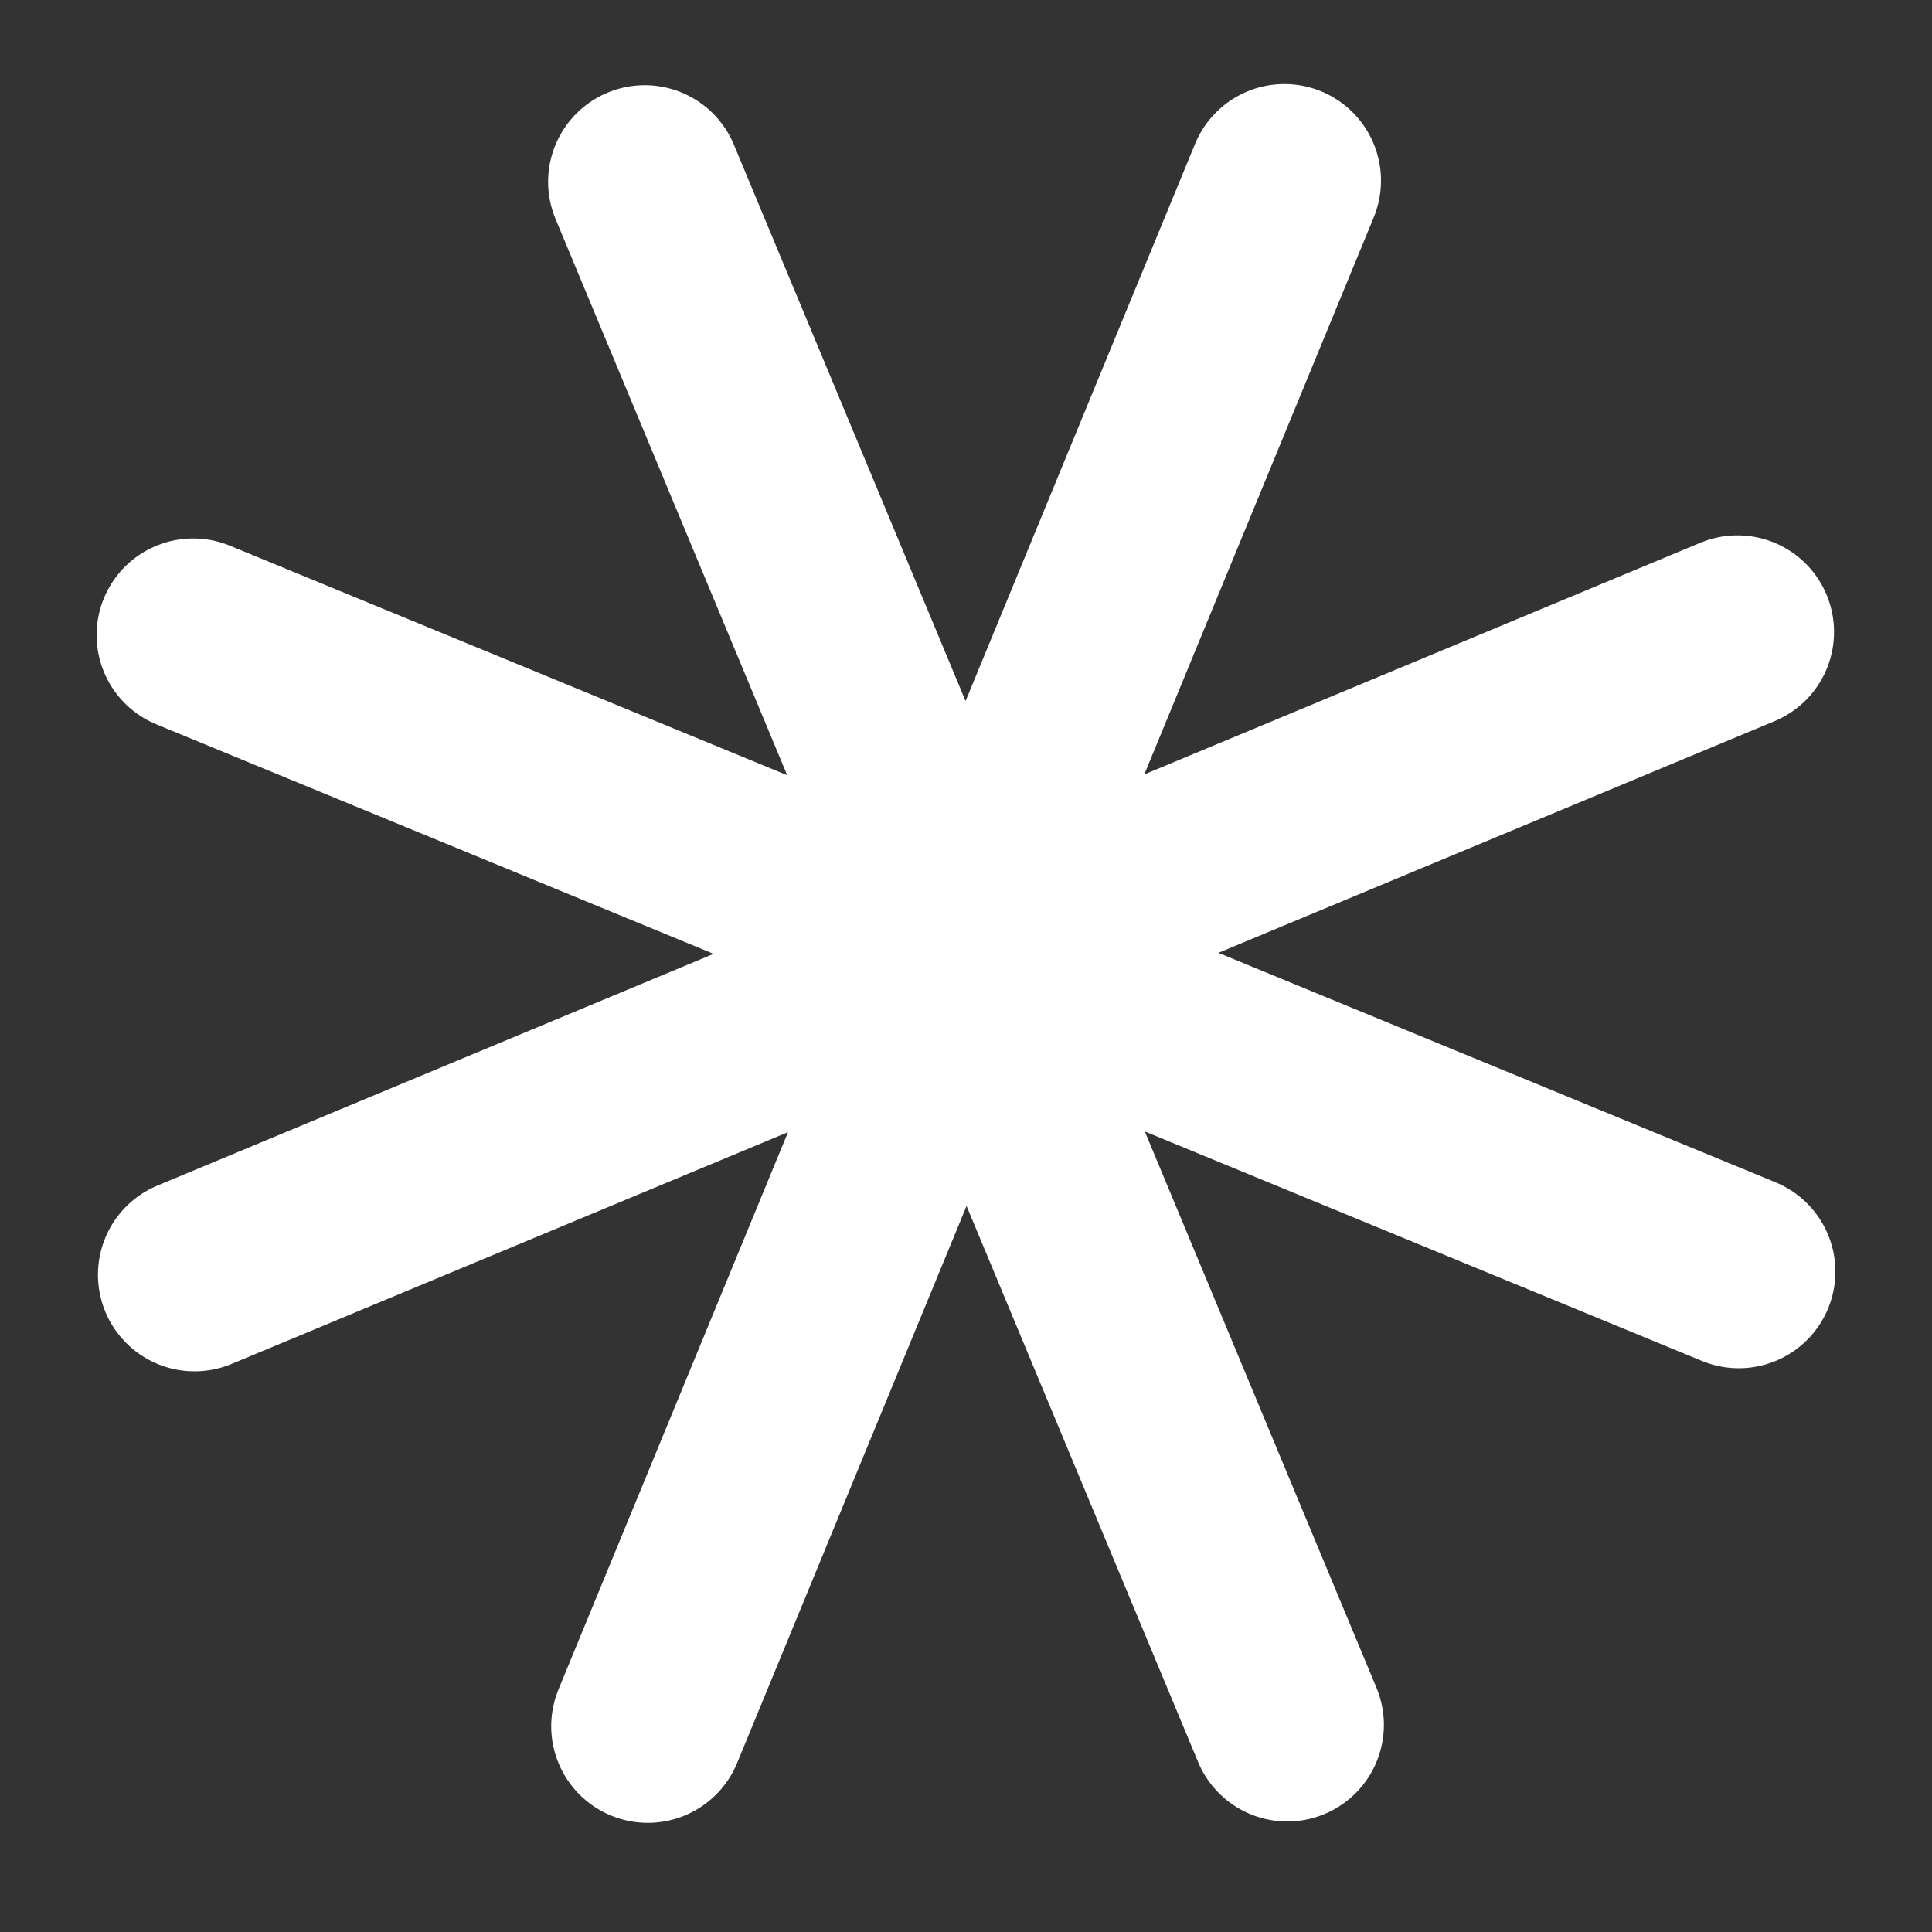
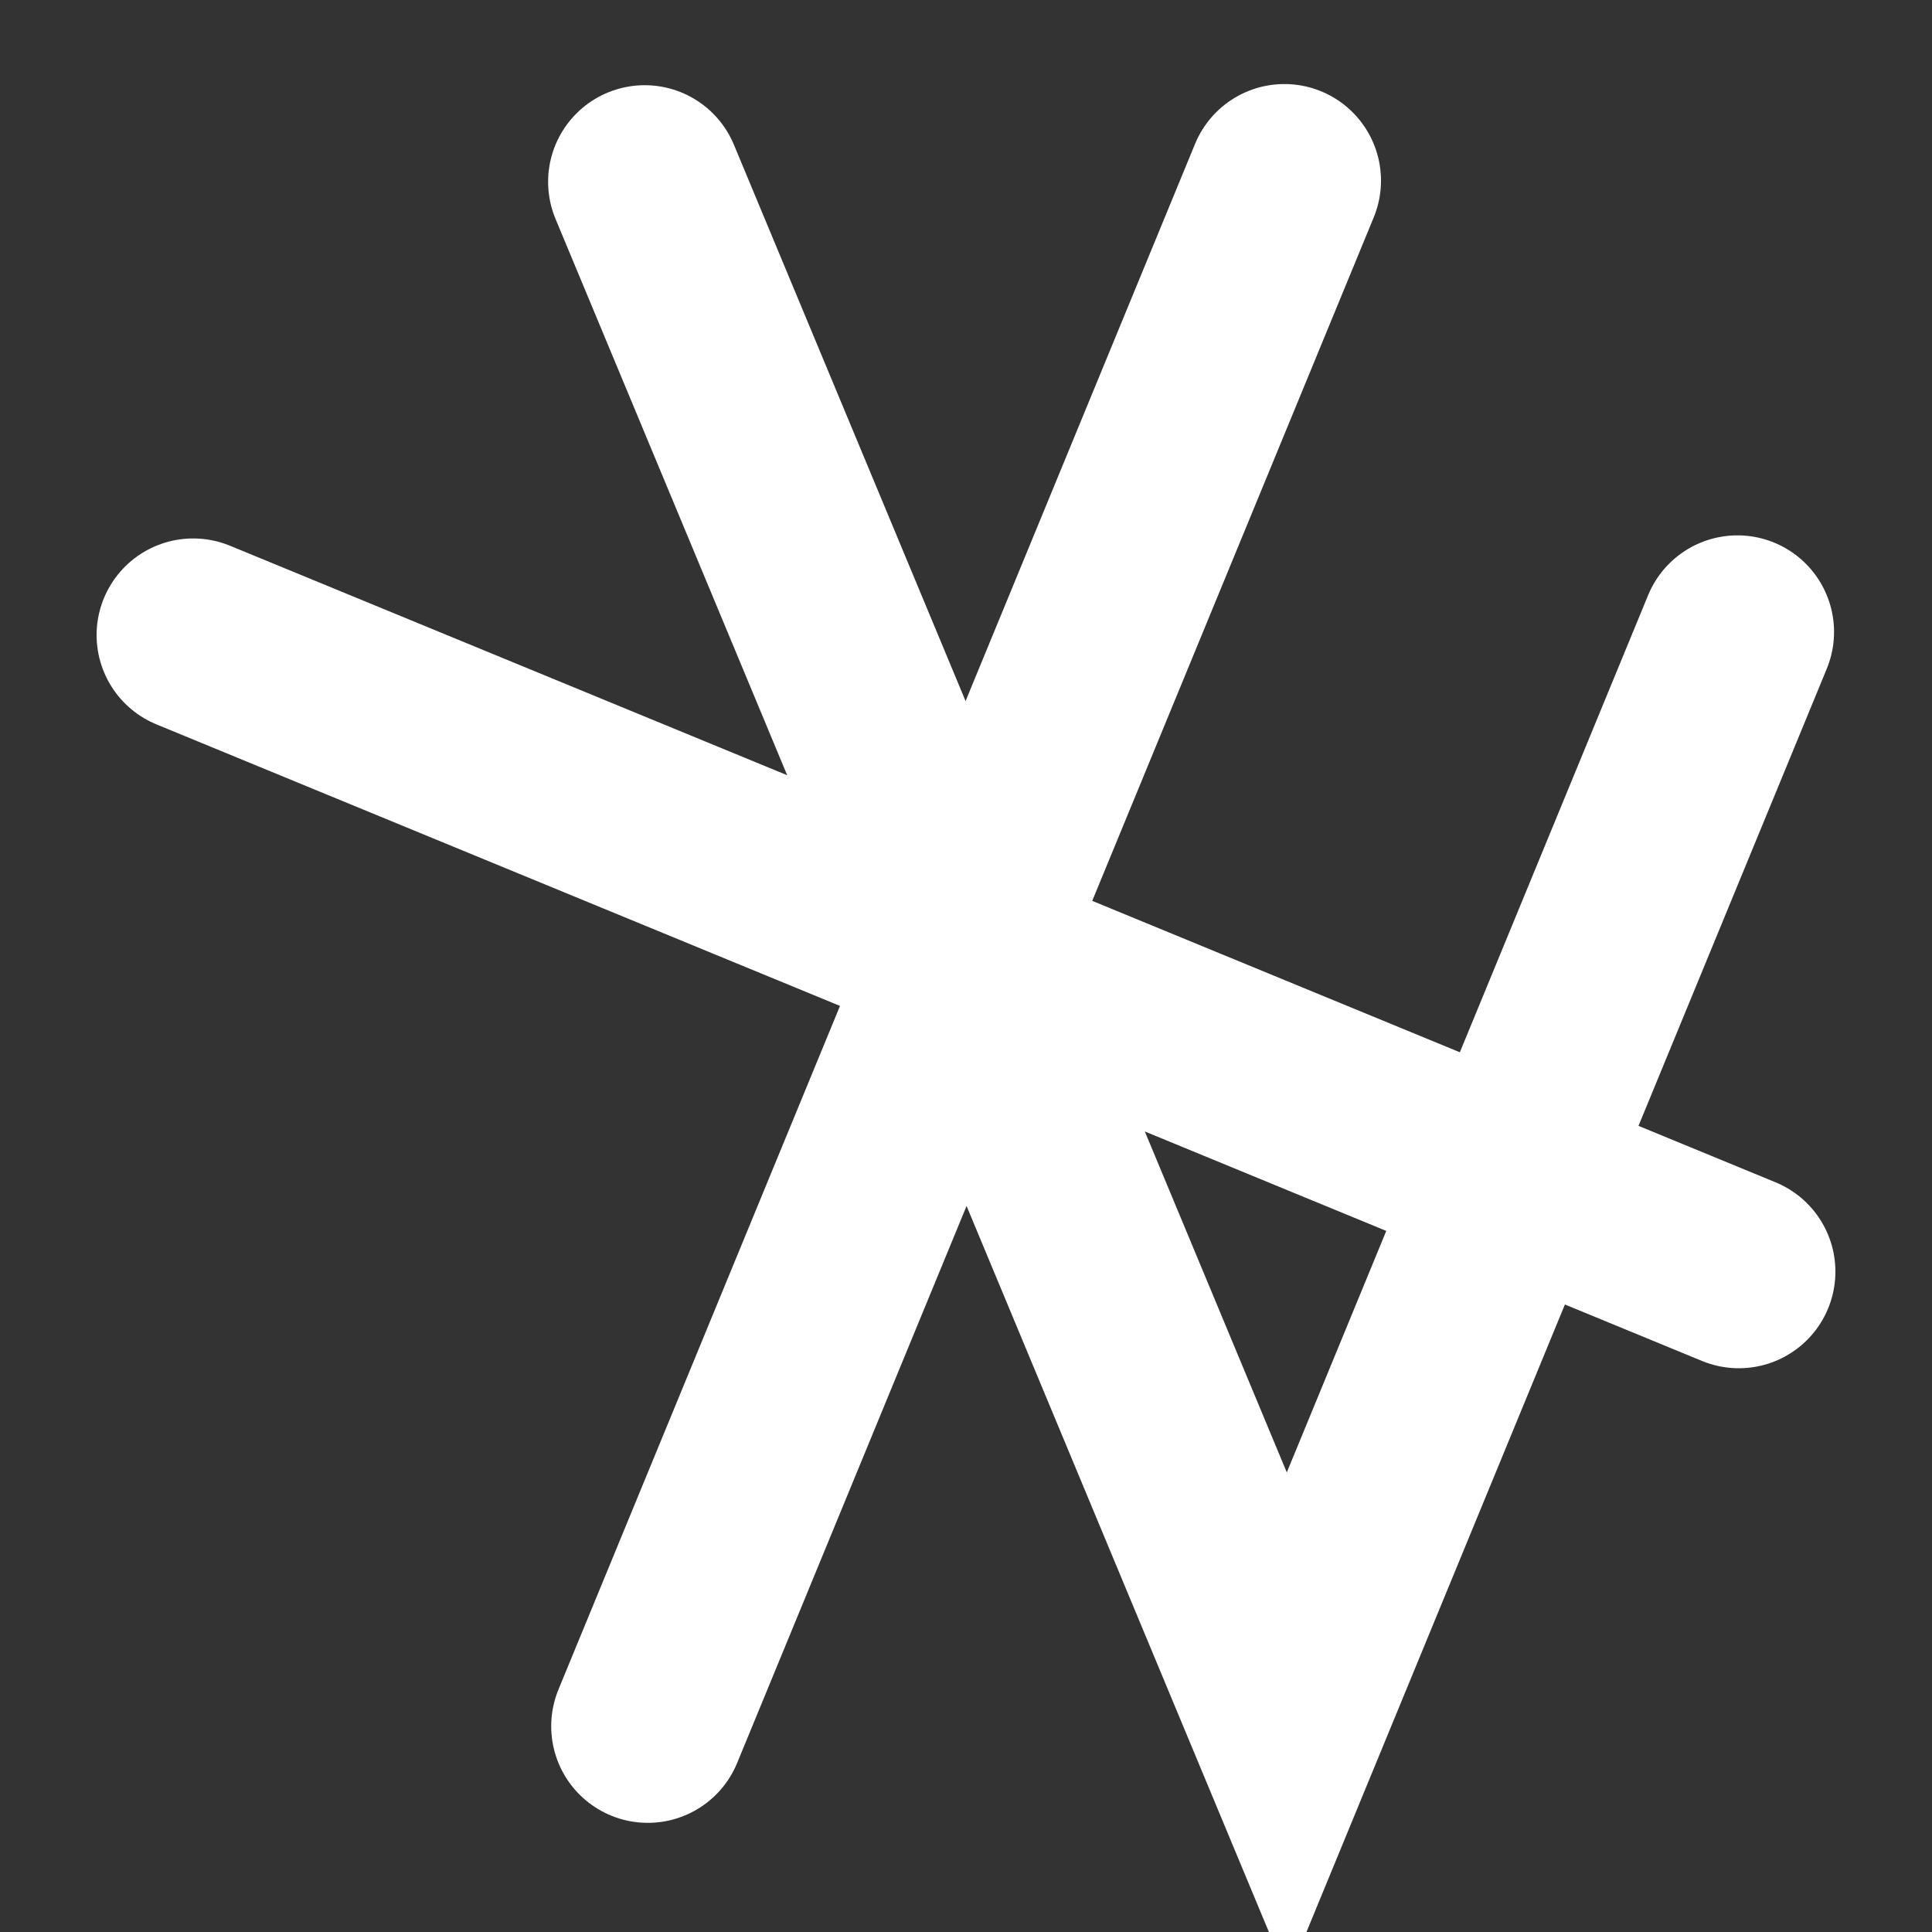
<svg xmlns="http://www.w3.org/2000/svg" width="10" height="10" viewBox="0 0 10 10" fill="none">
  <rect x="0" y="0" width="10" height="10" fill="#333333" stroke="none" />
-   <path d="M3.337 0.941L6.663 8.928M1.007 6.598L8.993 3.271M1 3.287L9 6.582M3.353 8.935L6.648 0.935" stroke="white" stroke-miterlimit="10" stroke-linecap="round" />
+   <path d="M3.337 0.941L6.663 8.928L8.993 3.271M1 3.287L9 6.582M3.353 8.935L6.648 0.935" stroke="white" stroke-miterlimit="10" stroke-linecap="round" />
</svg>